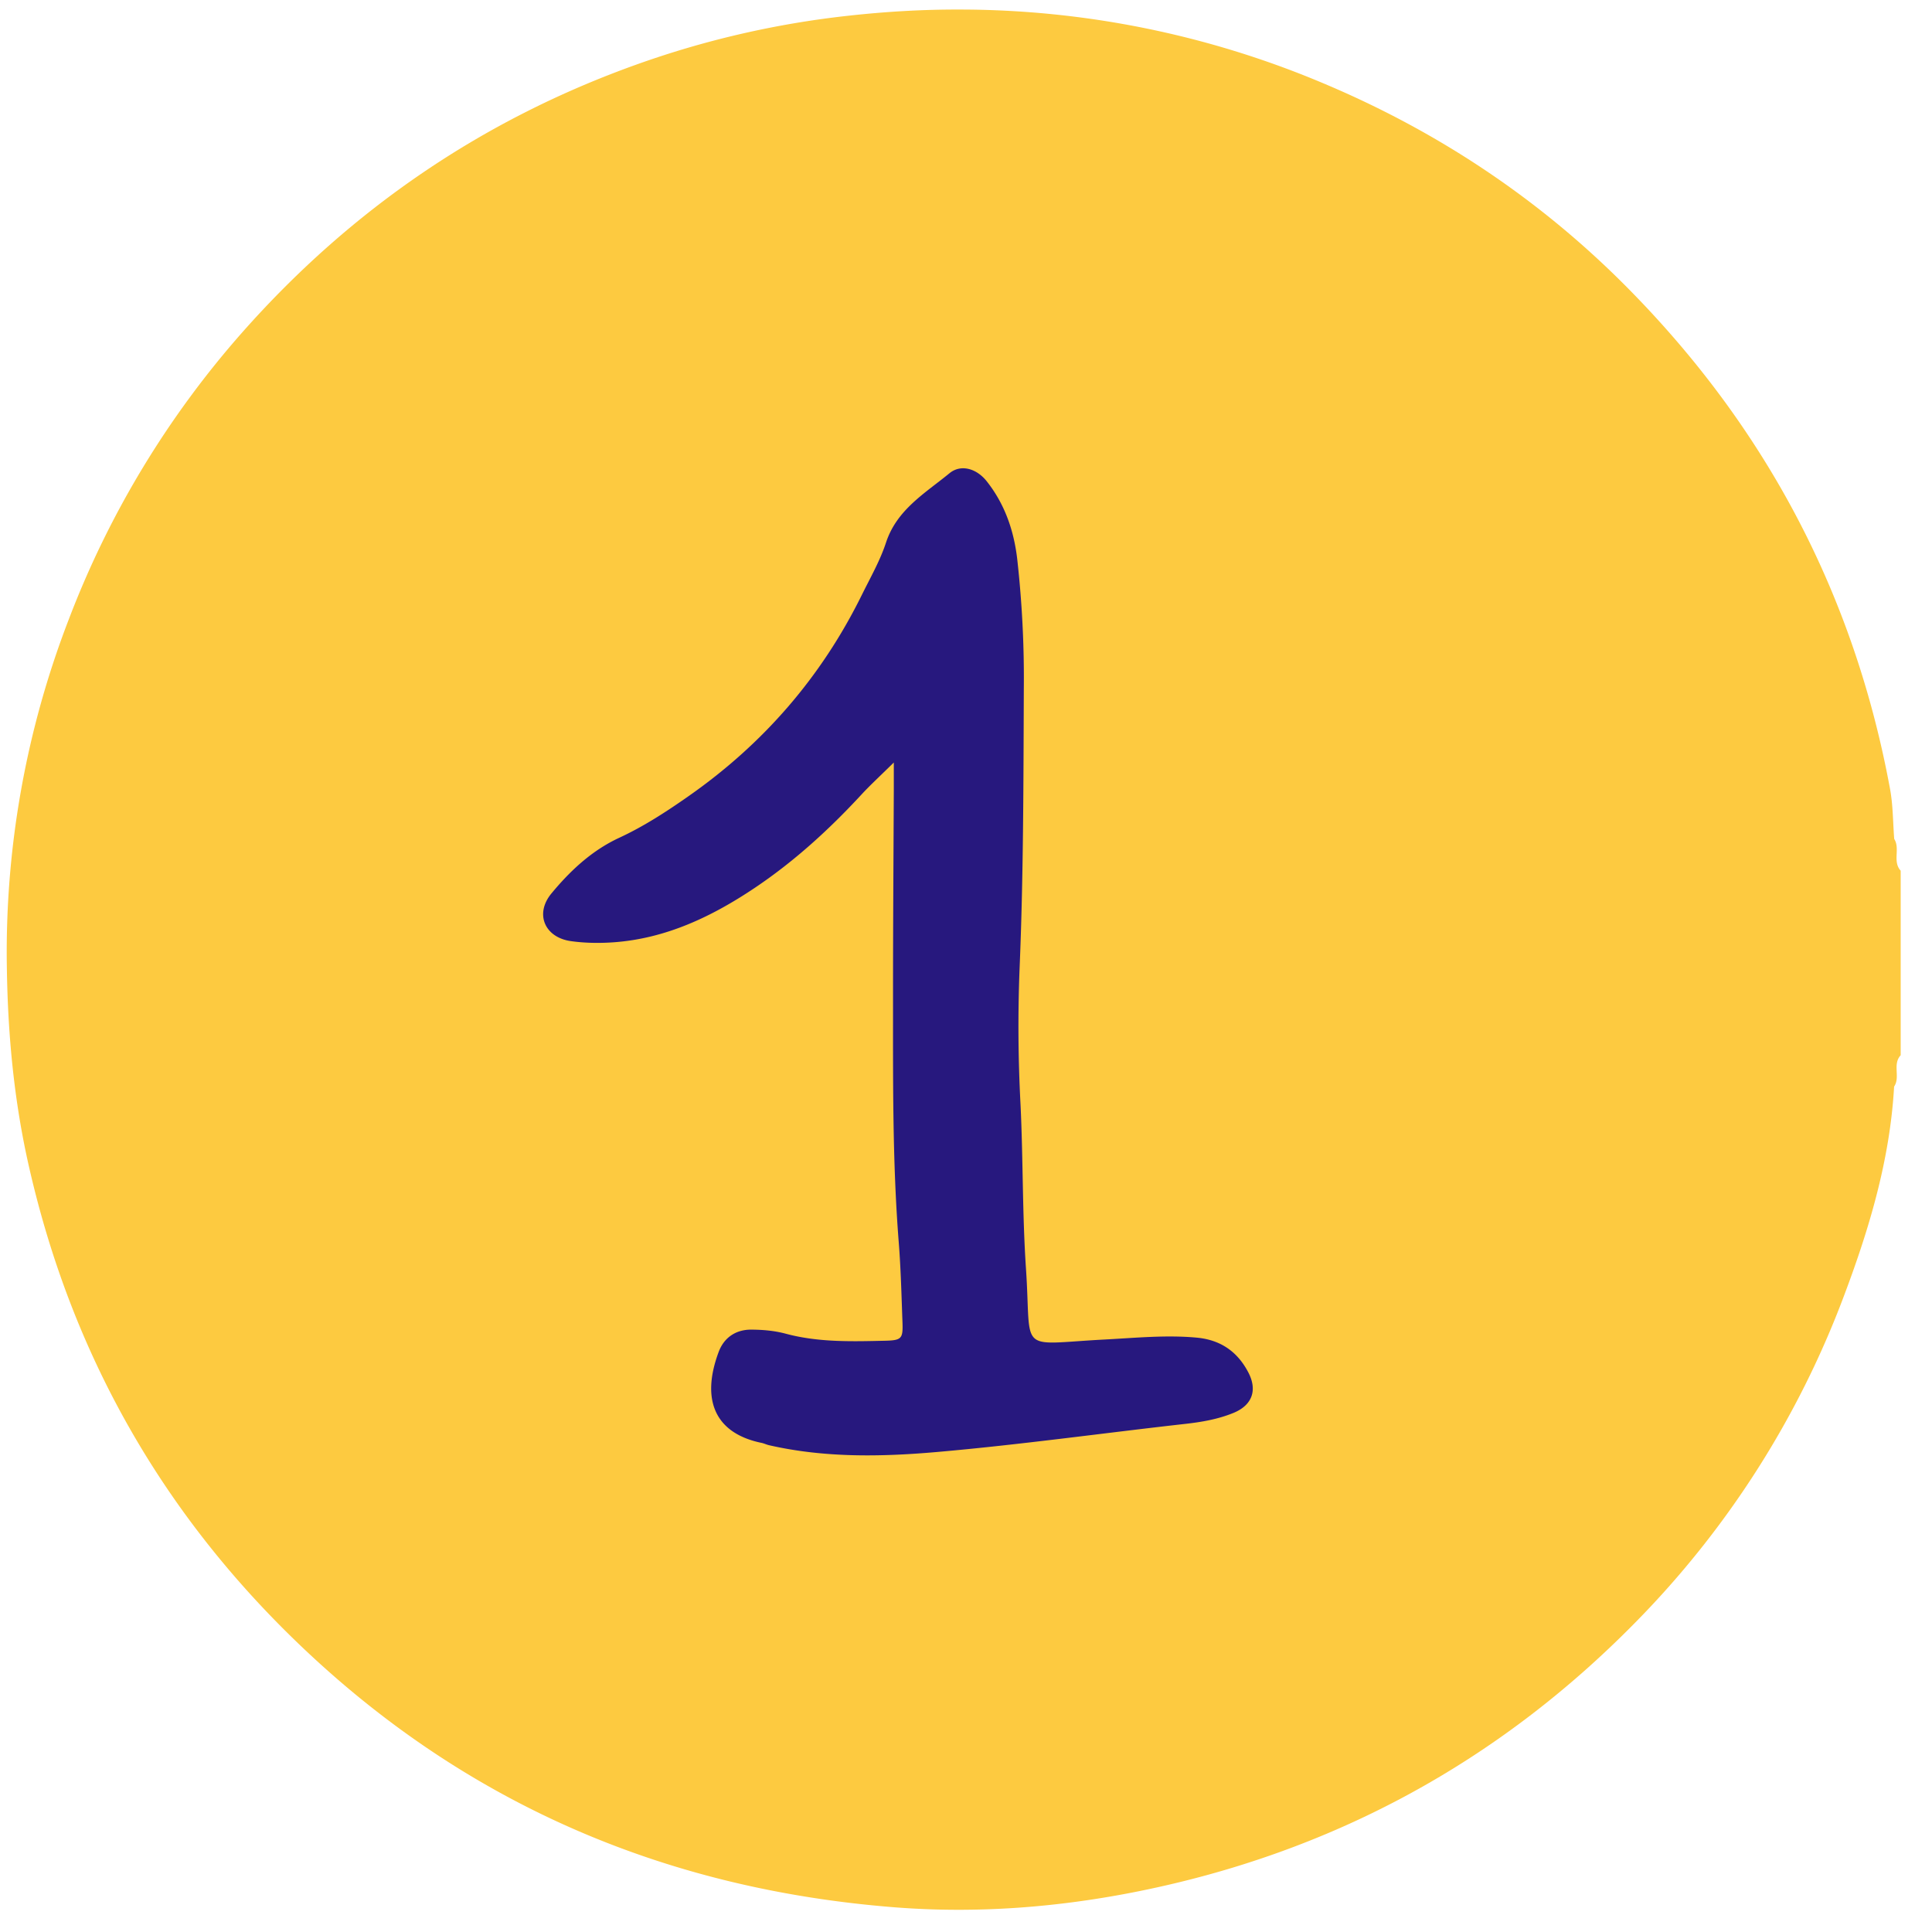
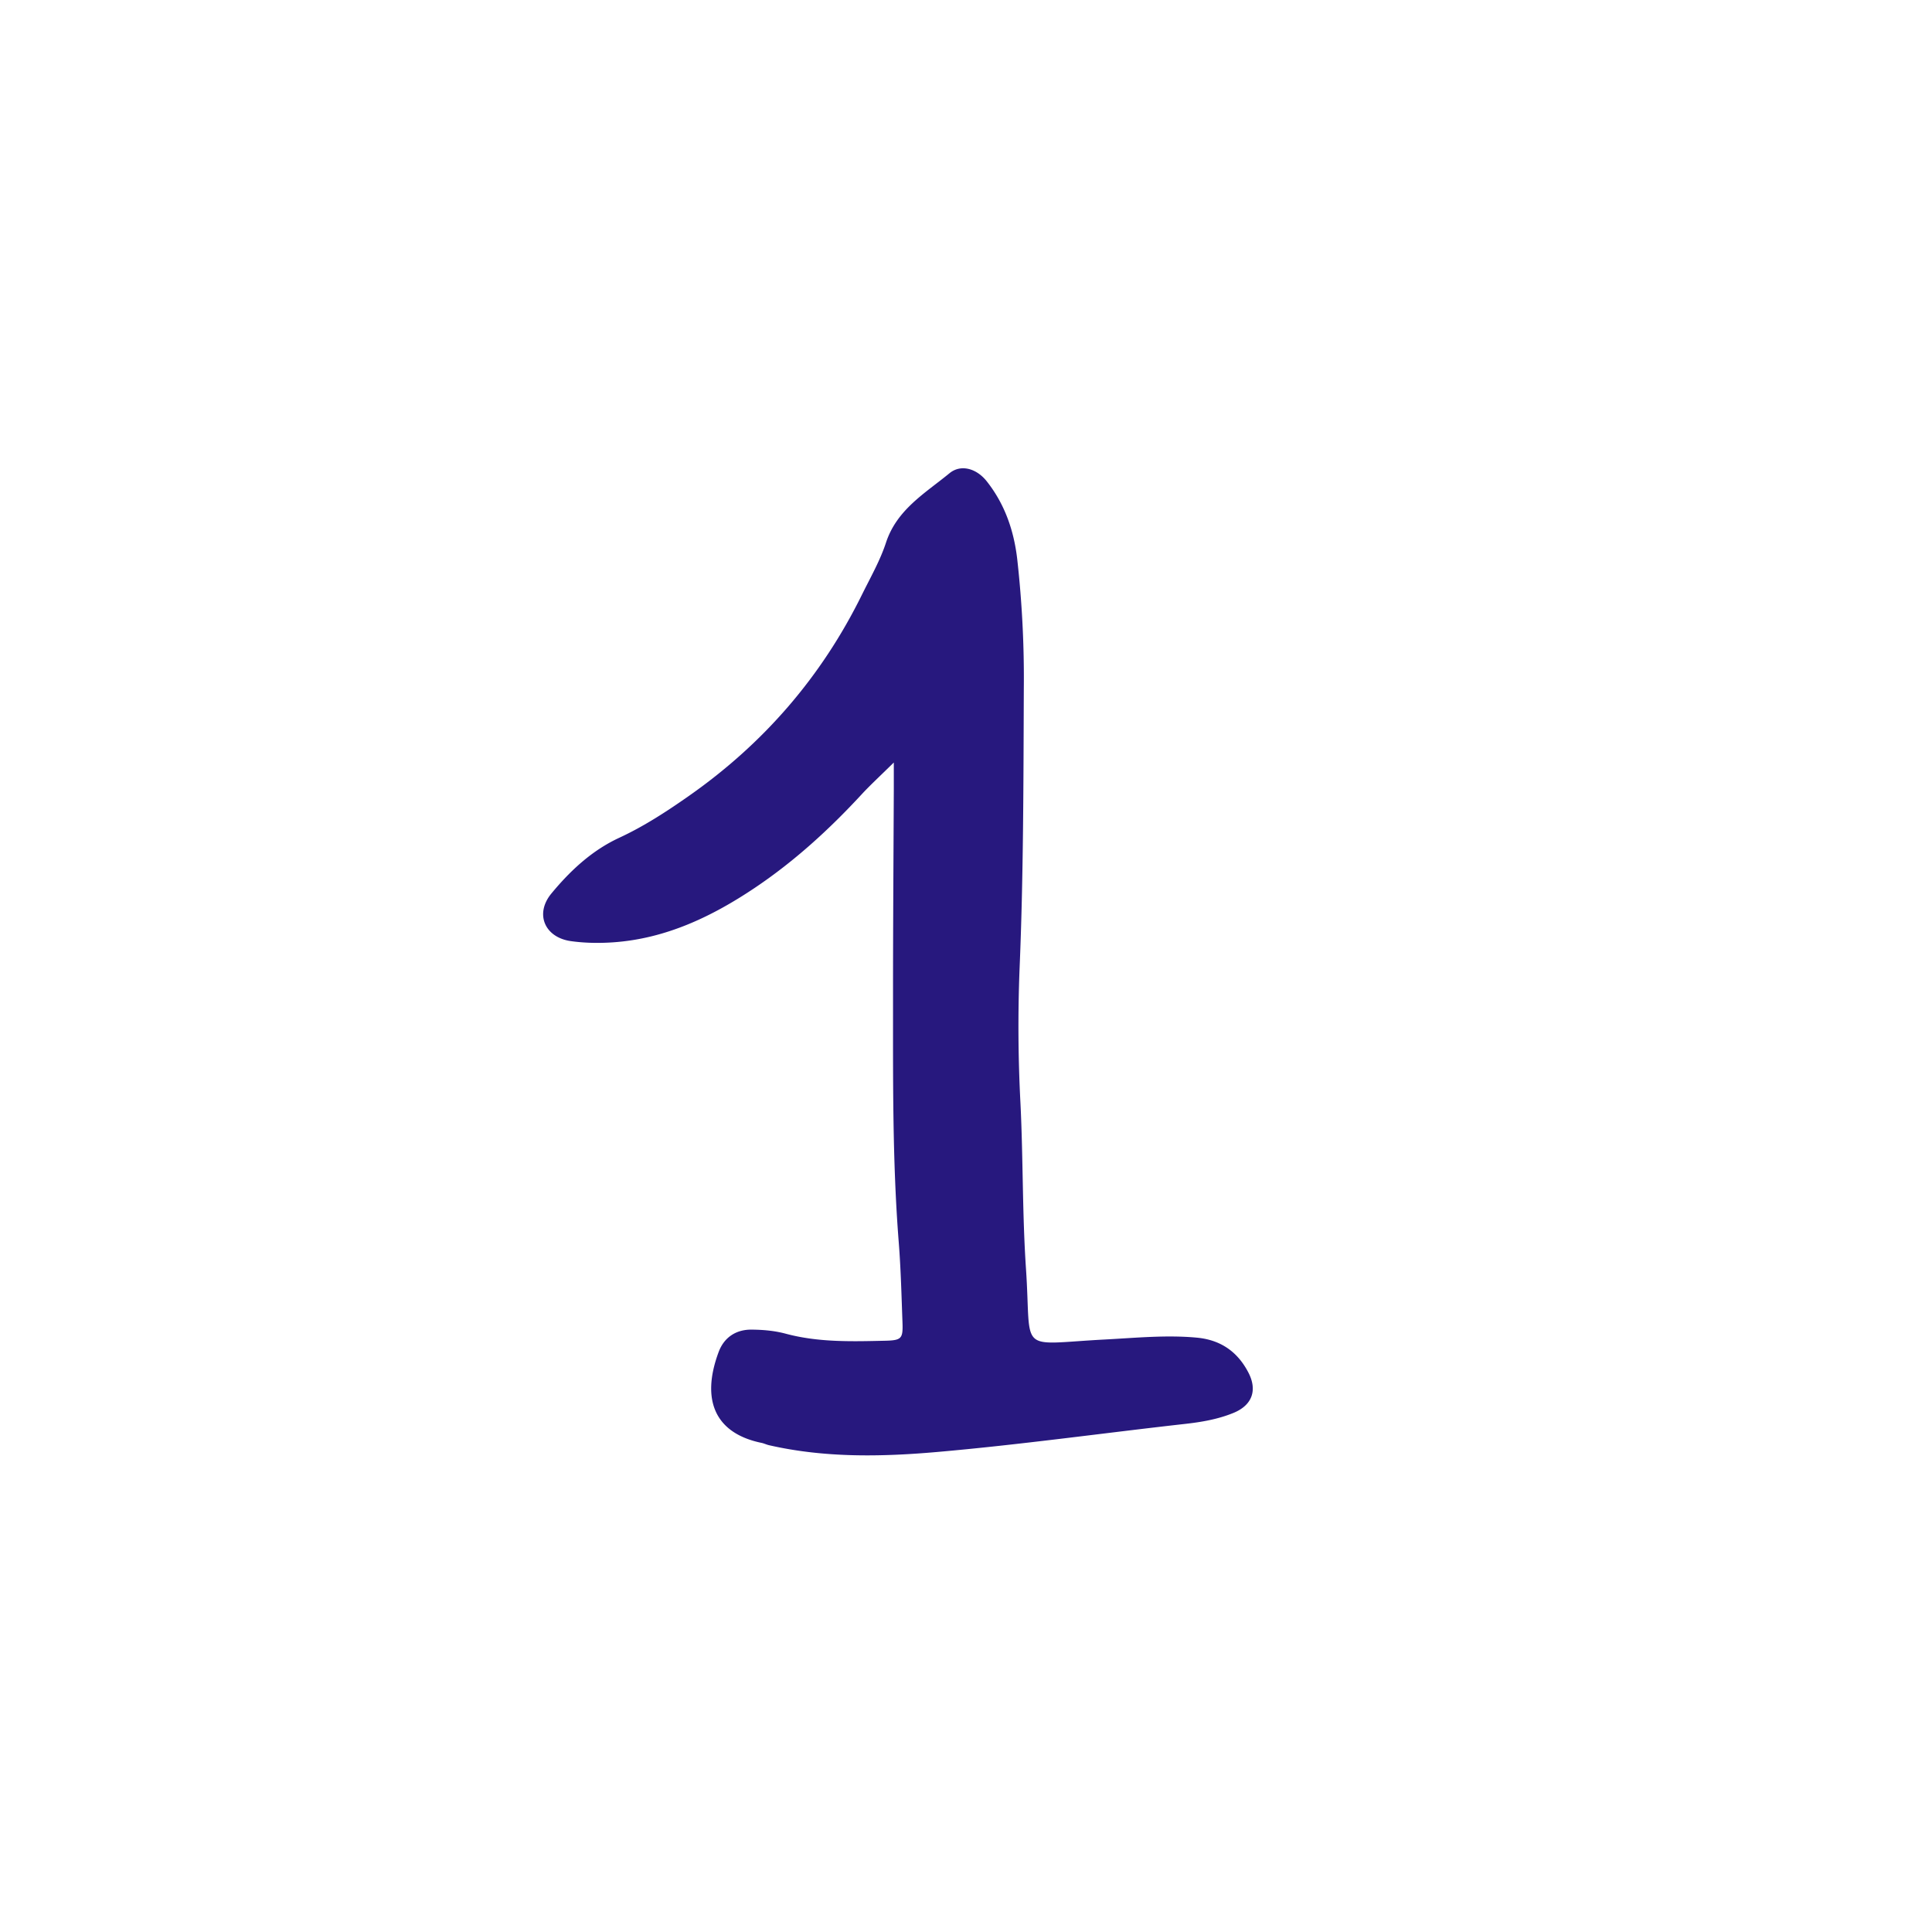
<svg xmlns="http://www.w3.org/2000/svg" width="52" height="52" fill="none" viewBox="0 0 52 52">
-   <path fill="#FDCA40" d="M50.98 29.247c-.11 1.948-.66 3.799-1.34 5.606a25.047 25.047 0 0 1-5.636 8.827c-3.704 3.766-8.166 6.176-13.344 7.221-2.17.438-4.375.608-6.584.434-6.085-.479-11.413-2.724-15.873-6.934-3.793-3.58-6.267-7.913-7.423-13-.4-1.755-.568-3.53-.595-5.329a24.865 24.865 0 0 1 1.667-9.403 25.244 25.244 0 0 1 4.686-7.743c2.918-3.293 6.437-5.699 10.577-7.183a24.988 24.988 0 0 1 5.722-1.32c.998-.11 1.991-.169 2.991-.166a25.2 25.2 0 0 1 9.758 1.972c3.088 1.294 5.834 3.114 8.194 5.493 3.747 3.777 6.127 8.282 7.092 13.52.08.438.076.892.111 1.338.167.263-.053.605.174.855v4.967c-.228.246-.002.588-.178.845Z" />
  <path fill="#27187E" d="M24.058 20.522c-.394.388-.642.615-.87.862-.868.94-1.81 1.8-2.873 2.513-1.156.775-2.396 1.368-3.813 1.466-.376.026-.762.02-1.134-.032-.709-.099-.982-.735-.524-1.286.505-.61 1.085-1.154 1.823-1.496.658-.305 1.264-.699 1.858-1.115 2.02-1.411 3.582-3.212 4.671-5.421.229-.464.49-.919.65-1.406.292-.893 1.055-1.332 1.71-1.87.302-.248.725-.134 1.003.218.482.61.728 1.316.819 2.087a28.78 28.78 0 0 1 .178 3.509c-.01 2.516-.009 5.031-.115 7.547a39.65 39.65 0 0 0 .026 3.617c.072 1.48.048 2.966.148 4.443.155 2.3-.265 2.02 2.12 1.895.826-.043 1.65-.127 2.478-.05.64.06 1.095.377 1.387.938.247.475.106.88-.402 1.088-.415.17-.856.246-1.305.296-2.222.25-4.44.56-6.667.755-1.507.132-3.03.16-4.527-.182-.067-.015-.13-.047-.198-.062-1.253-.256-1.643-1.15-1.157-2.451.147-.391.468-.602.885-.598.308.002.624.03.92.11.881.236 1.776.209 2.672.189.443-.01.484-.058.47-.478-.027-.724-.044-1.448-.101-2.17-.176-2.236-.152-4.477-.154-6.717 0-1.827.013-3.654.021-5.48v-.719Z" />
</svg>